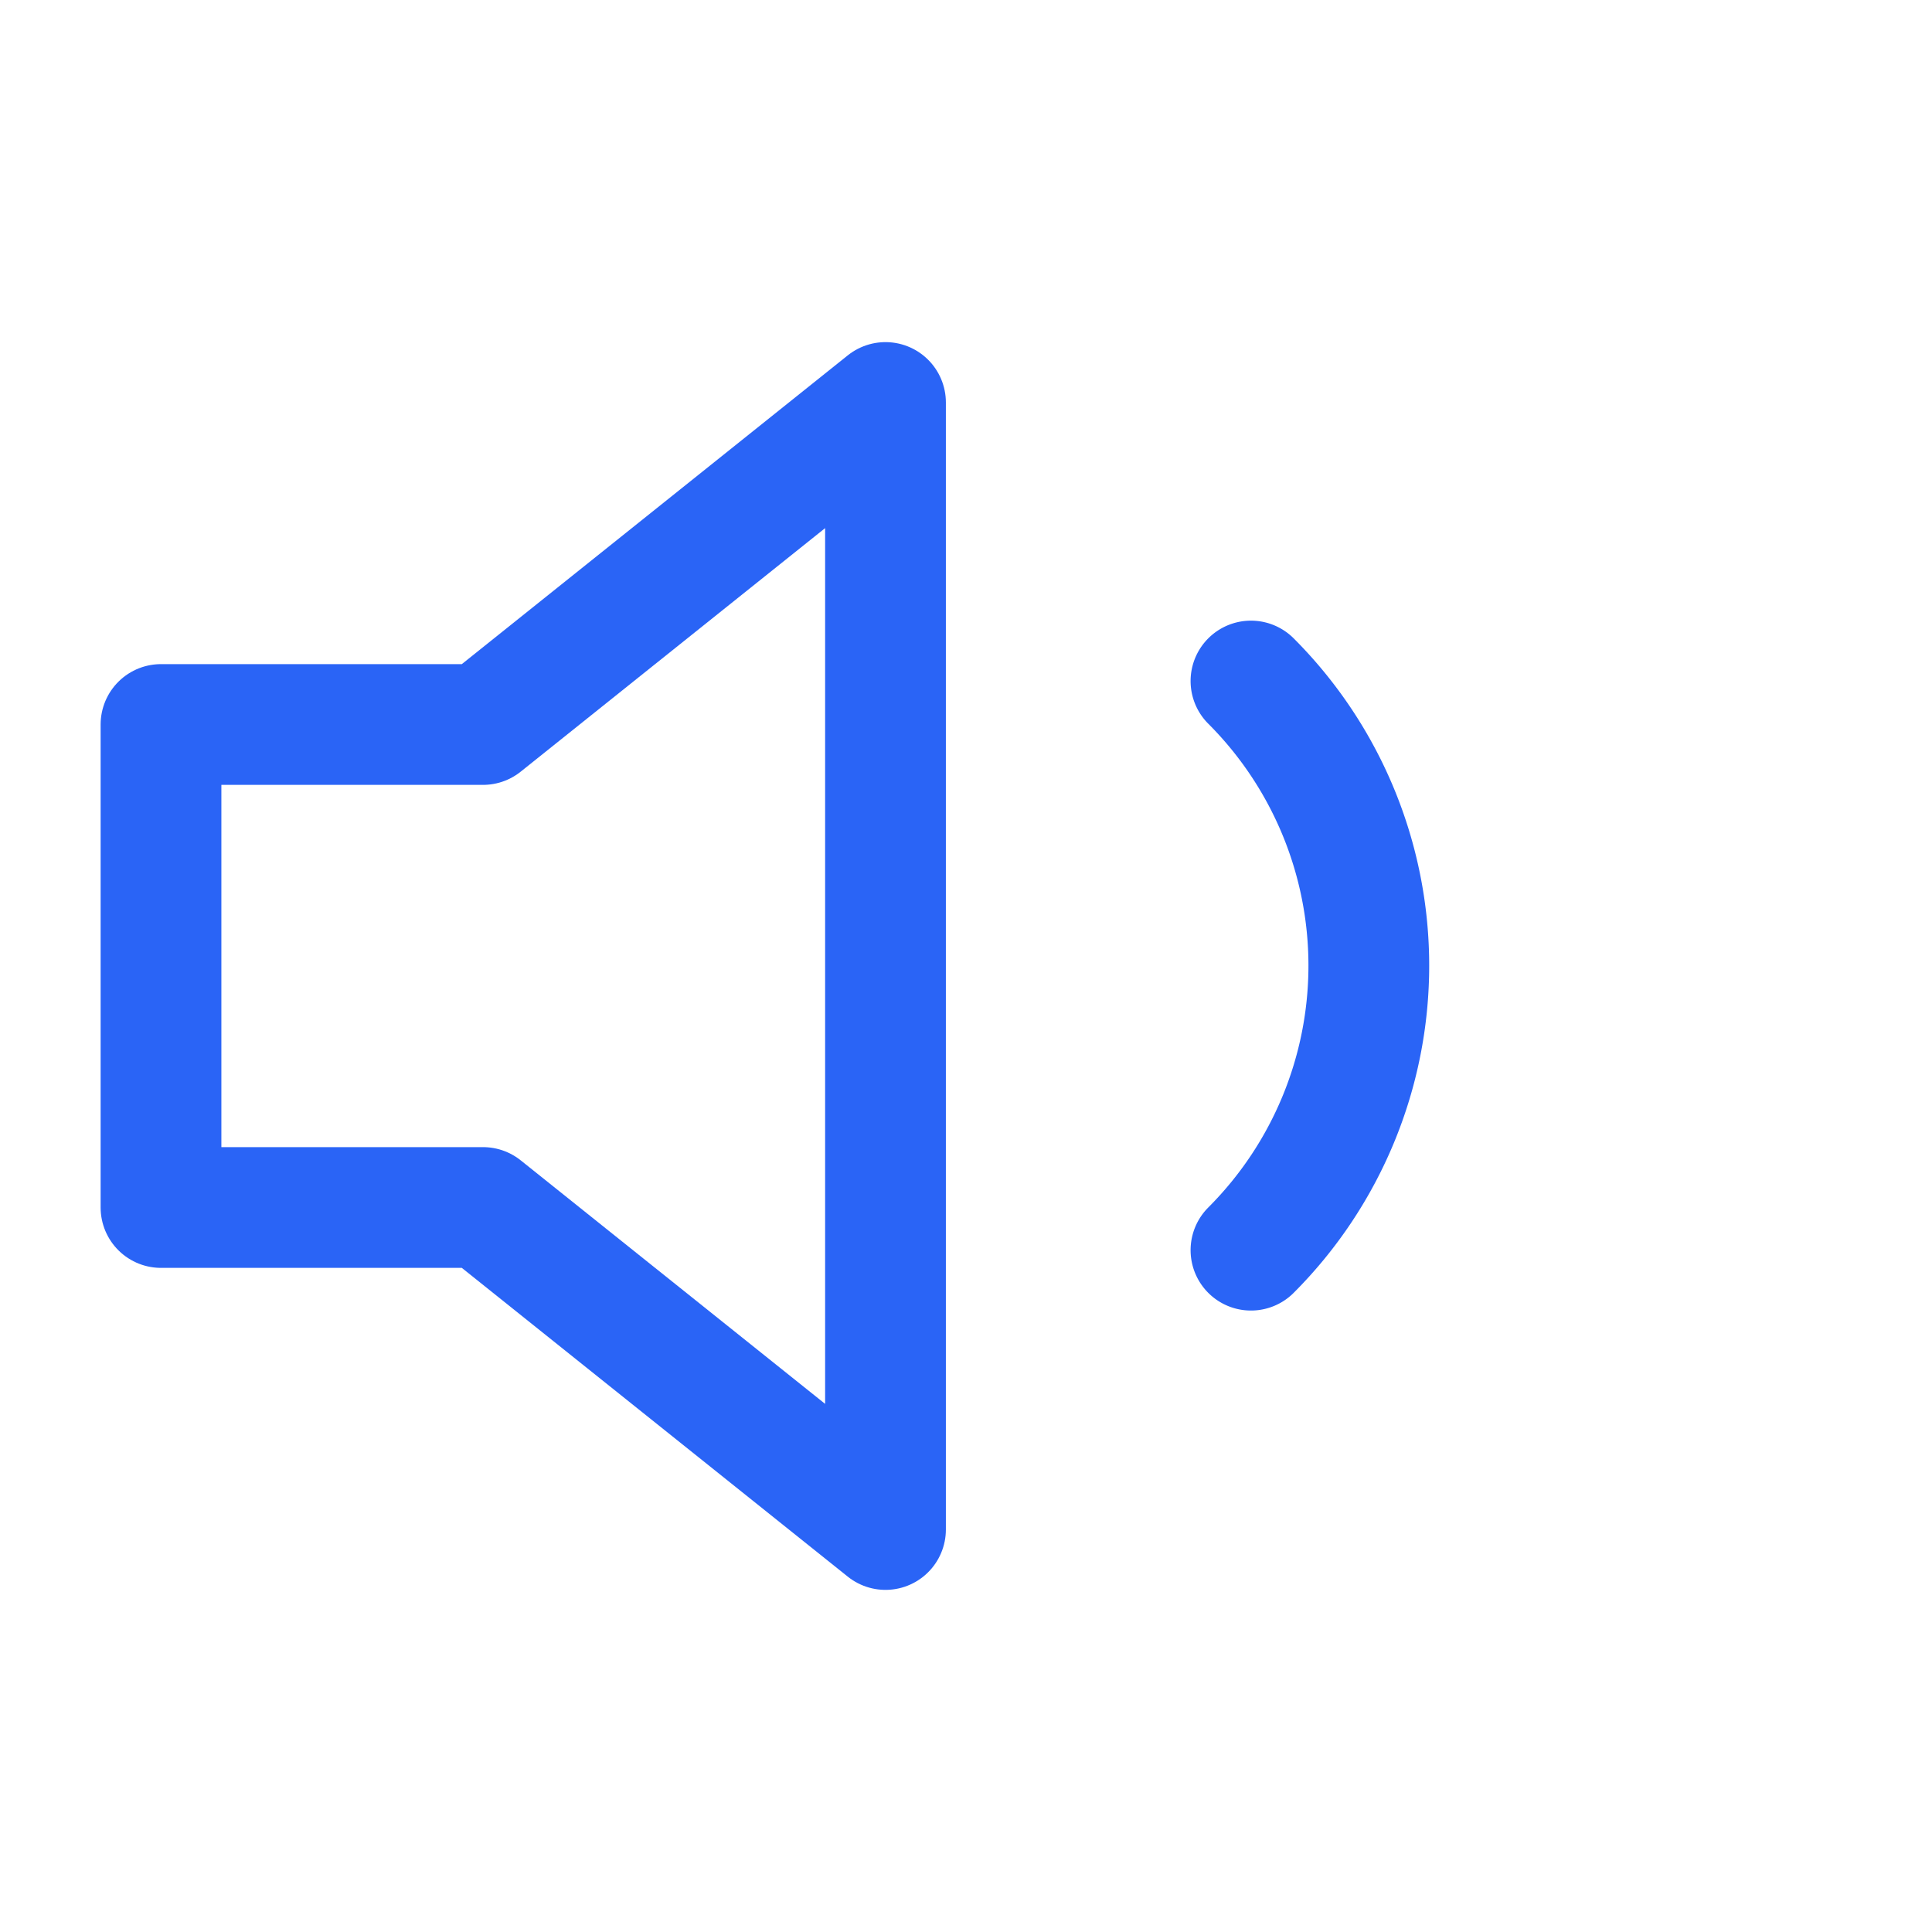
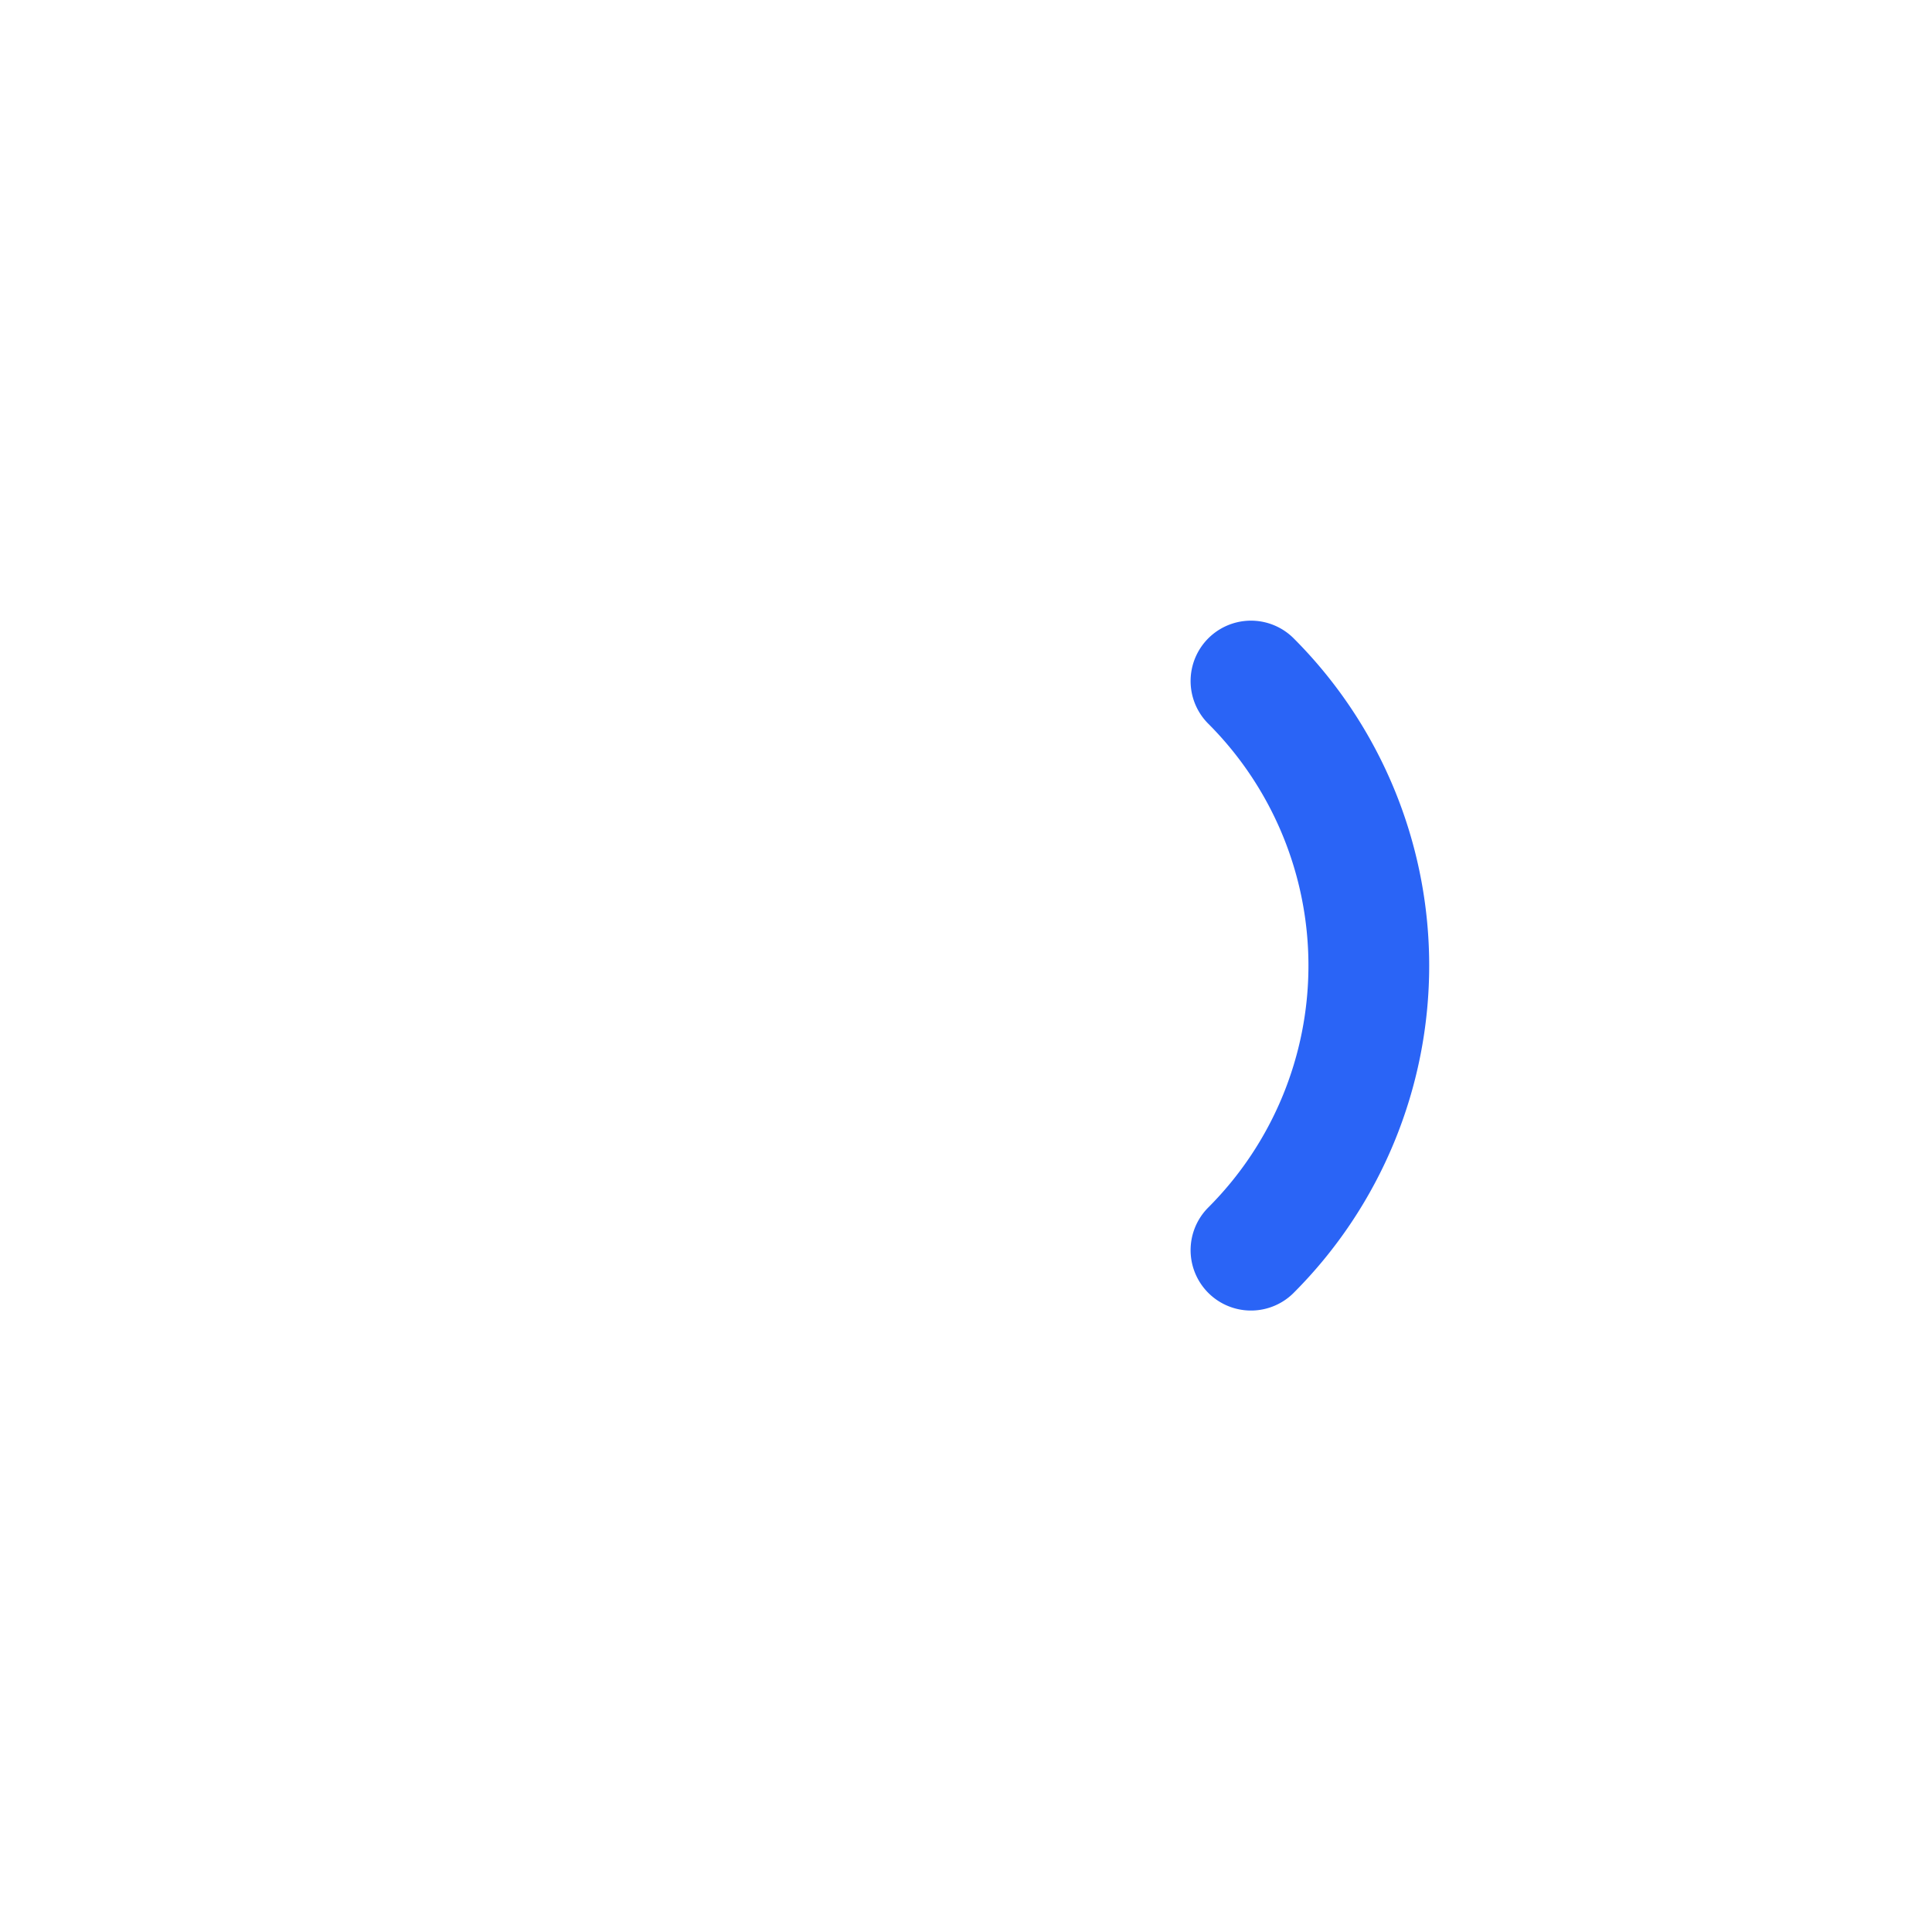
<svg xmlns="http://www.w3.org/2000/svg" width="40" height="40" viewBox="0 0 24 24" fill="none" stroke="#2a64f6" stroke-width="1.5" stroke-linecap="round" stroke-linejoin="round" class="feather feather-volume-1">
-   <polygon points="11 5 6 9 2 9 2 15 6 15 11 19 11 5" />
  <path d="M15.54 8.46a5 5 0 0 1 0 7.07" />
</svg>